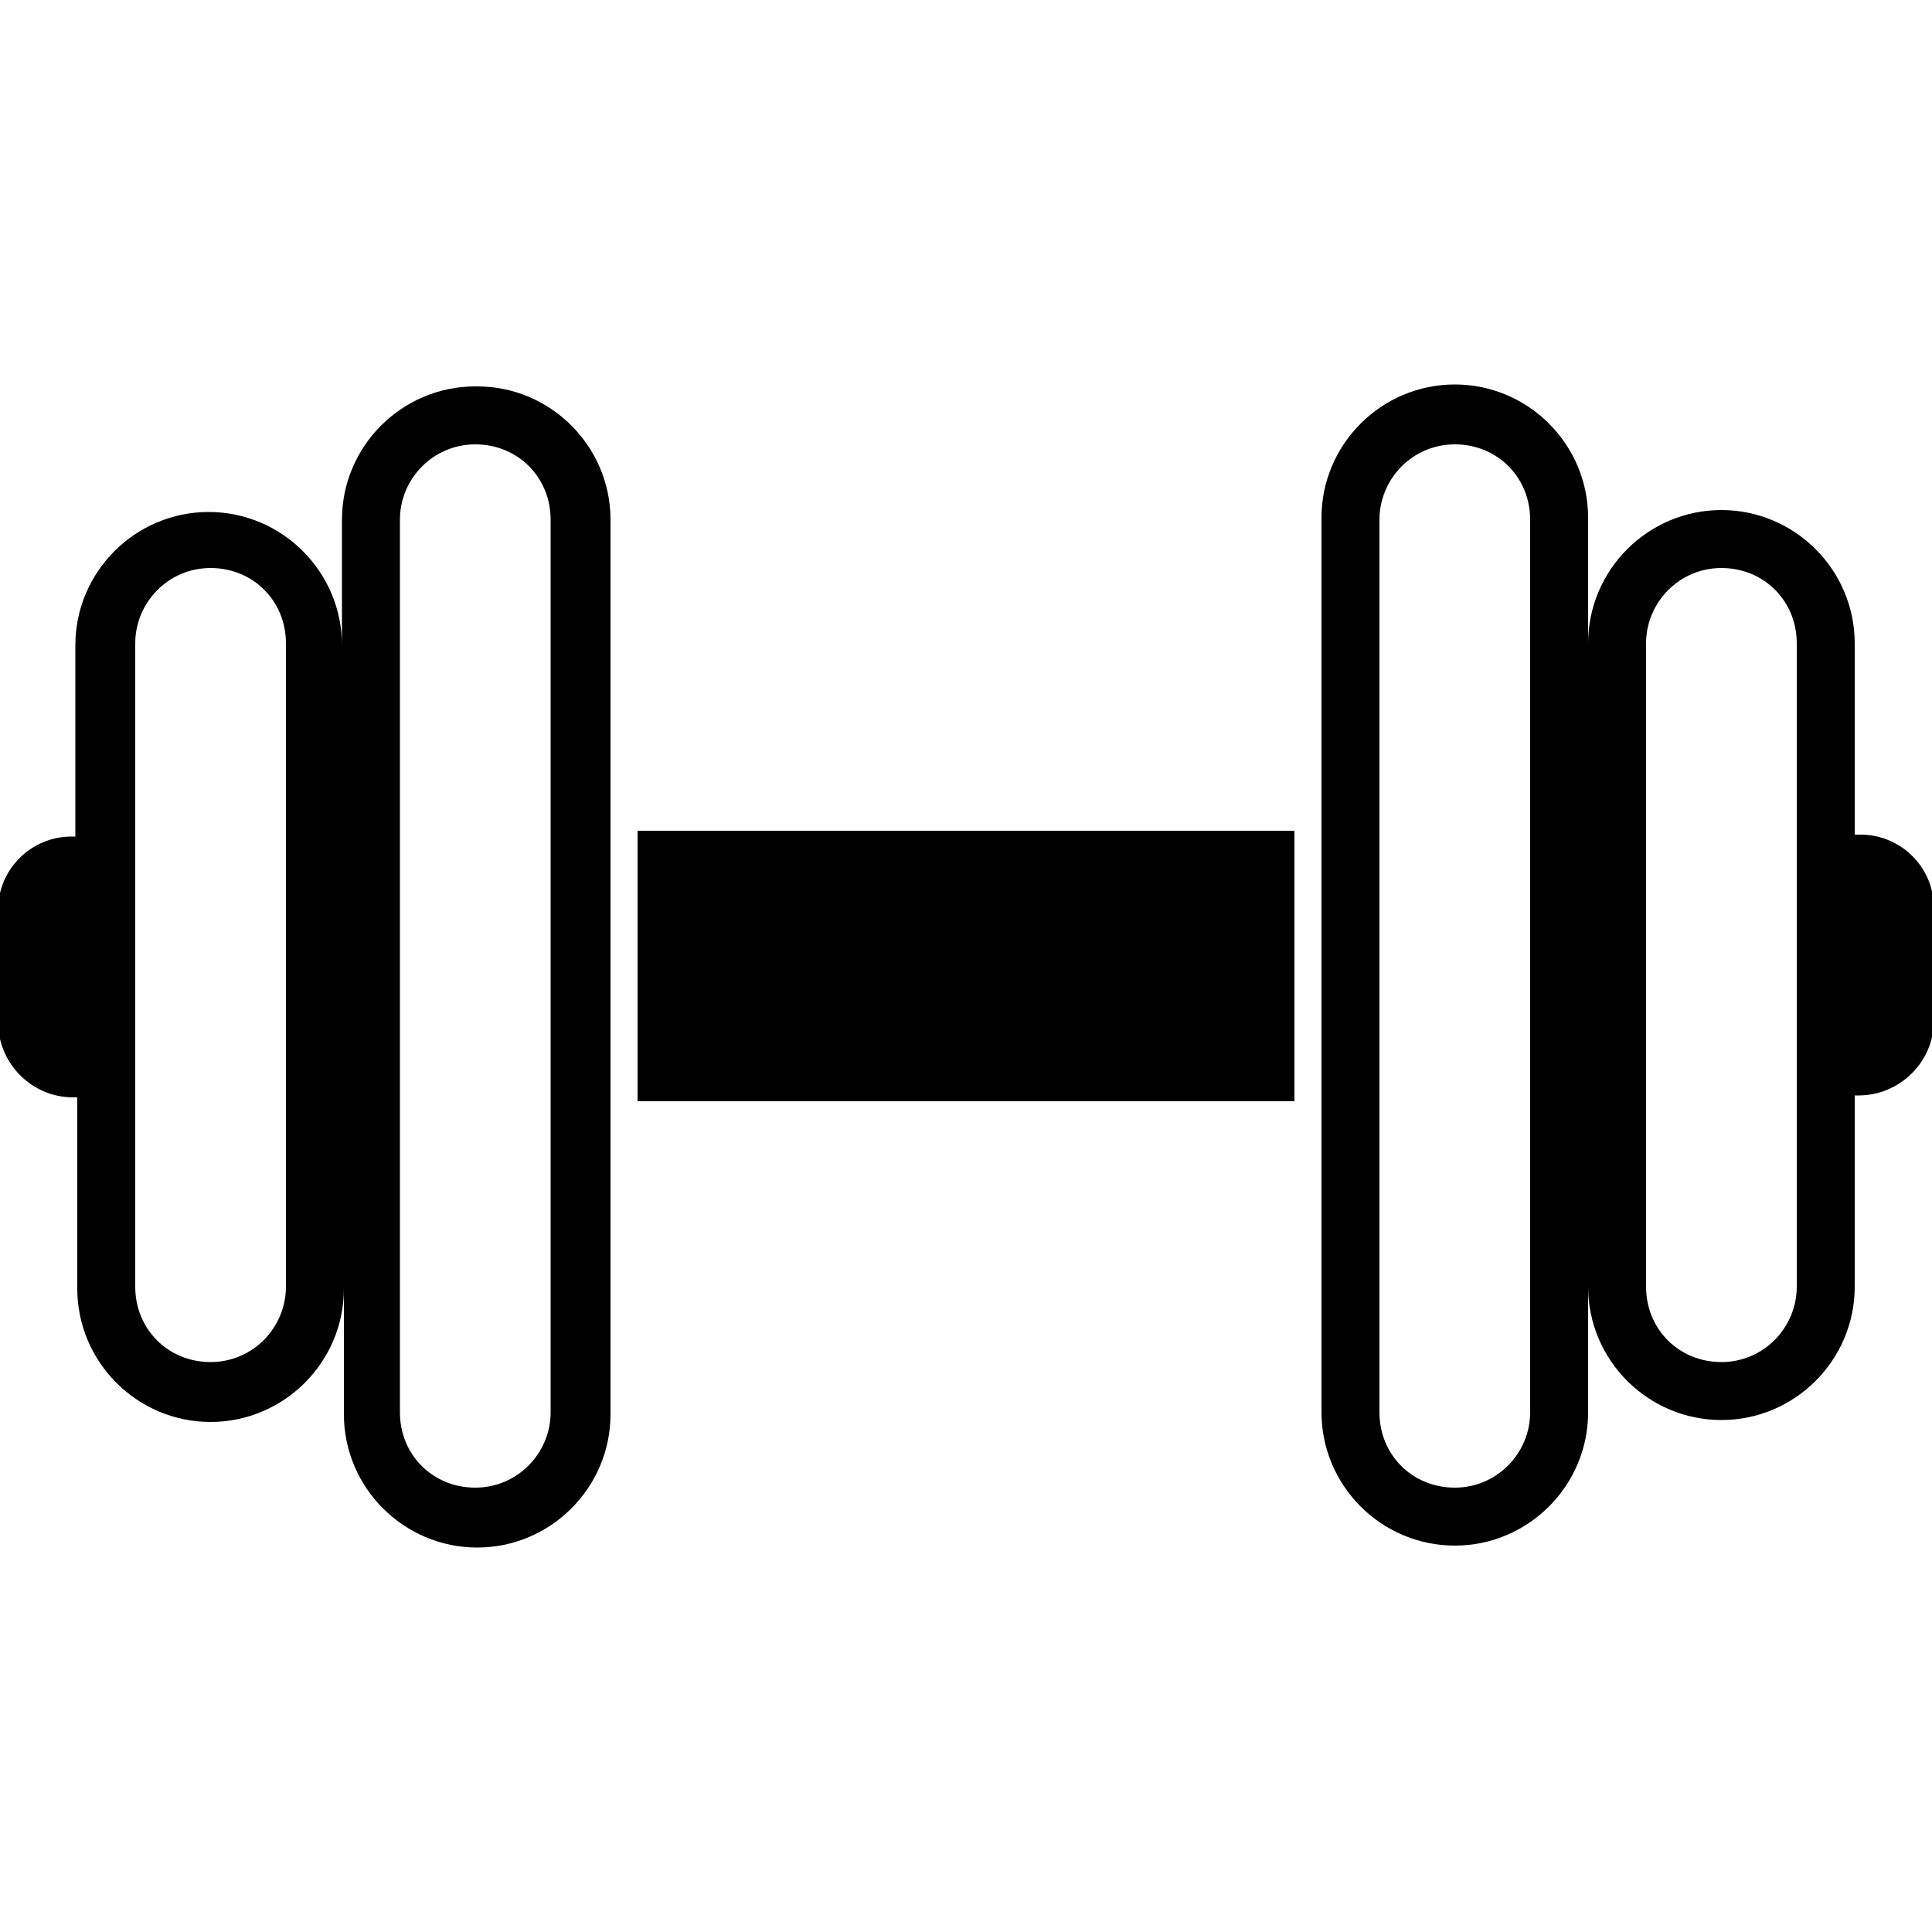
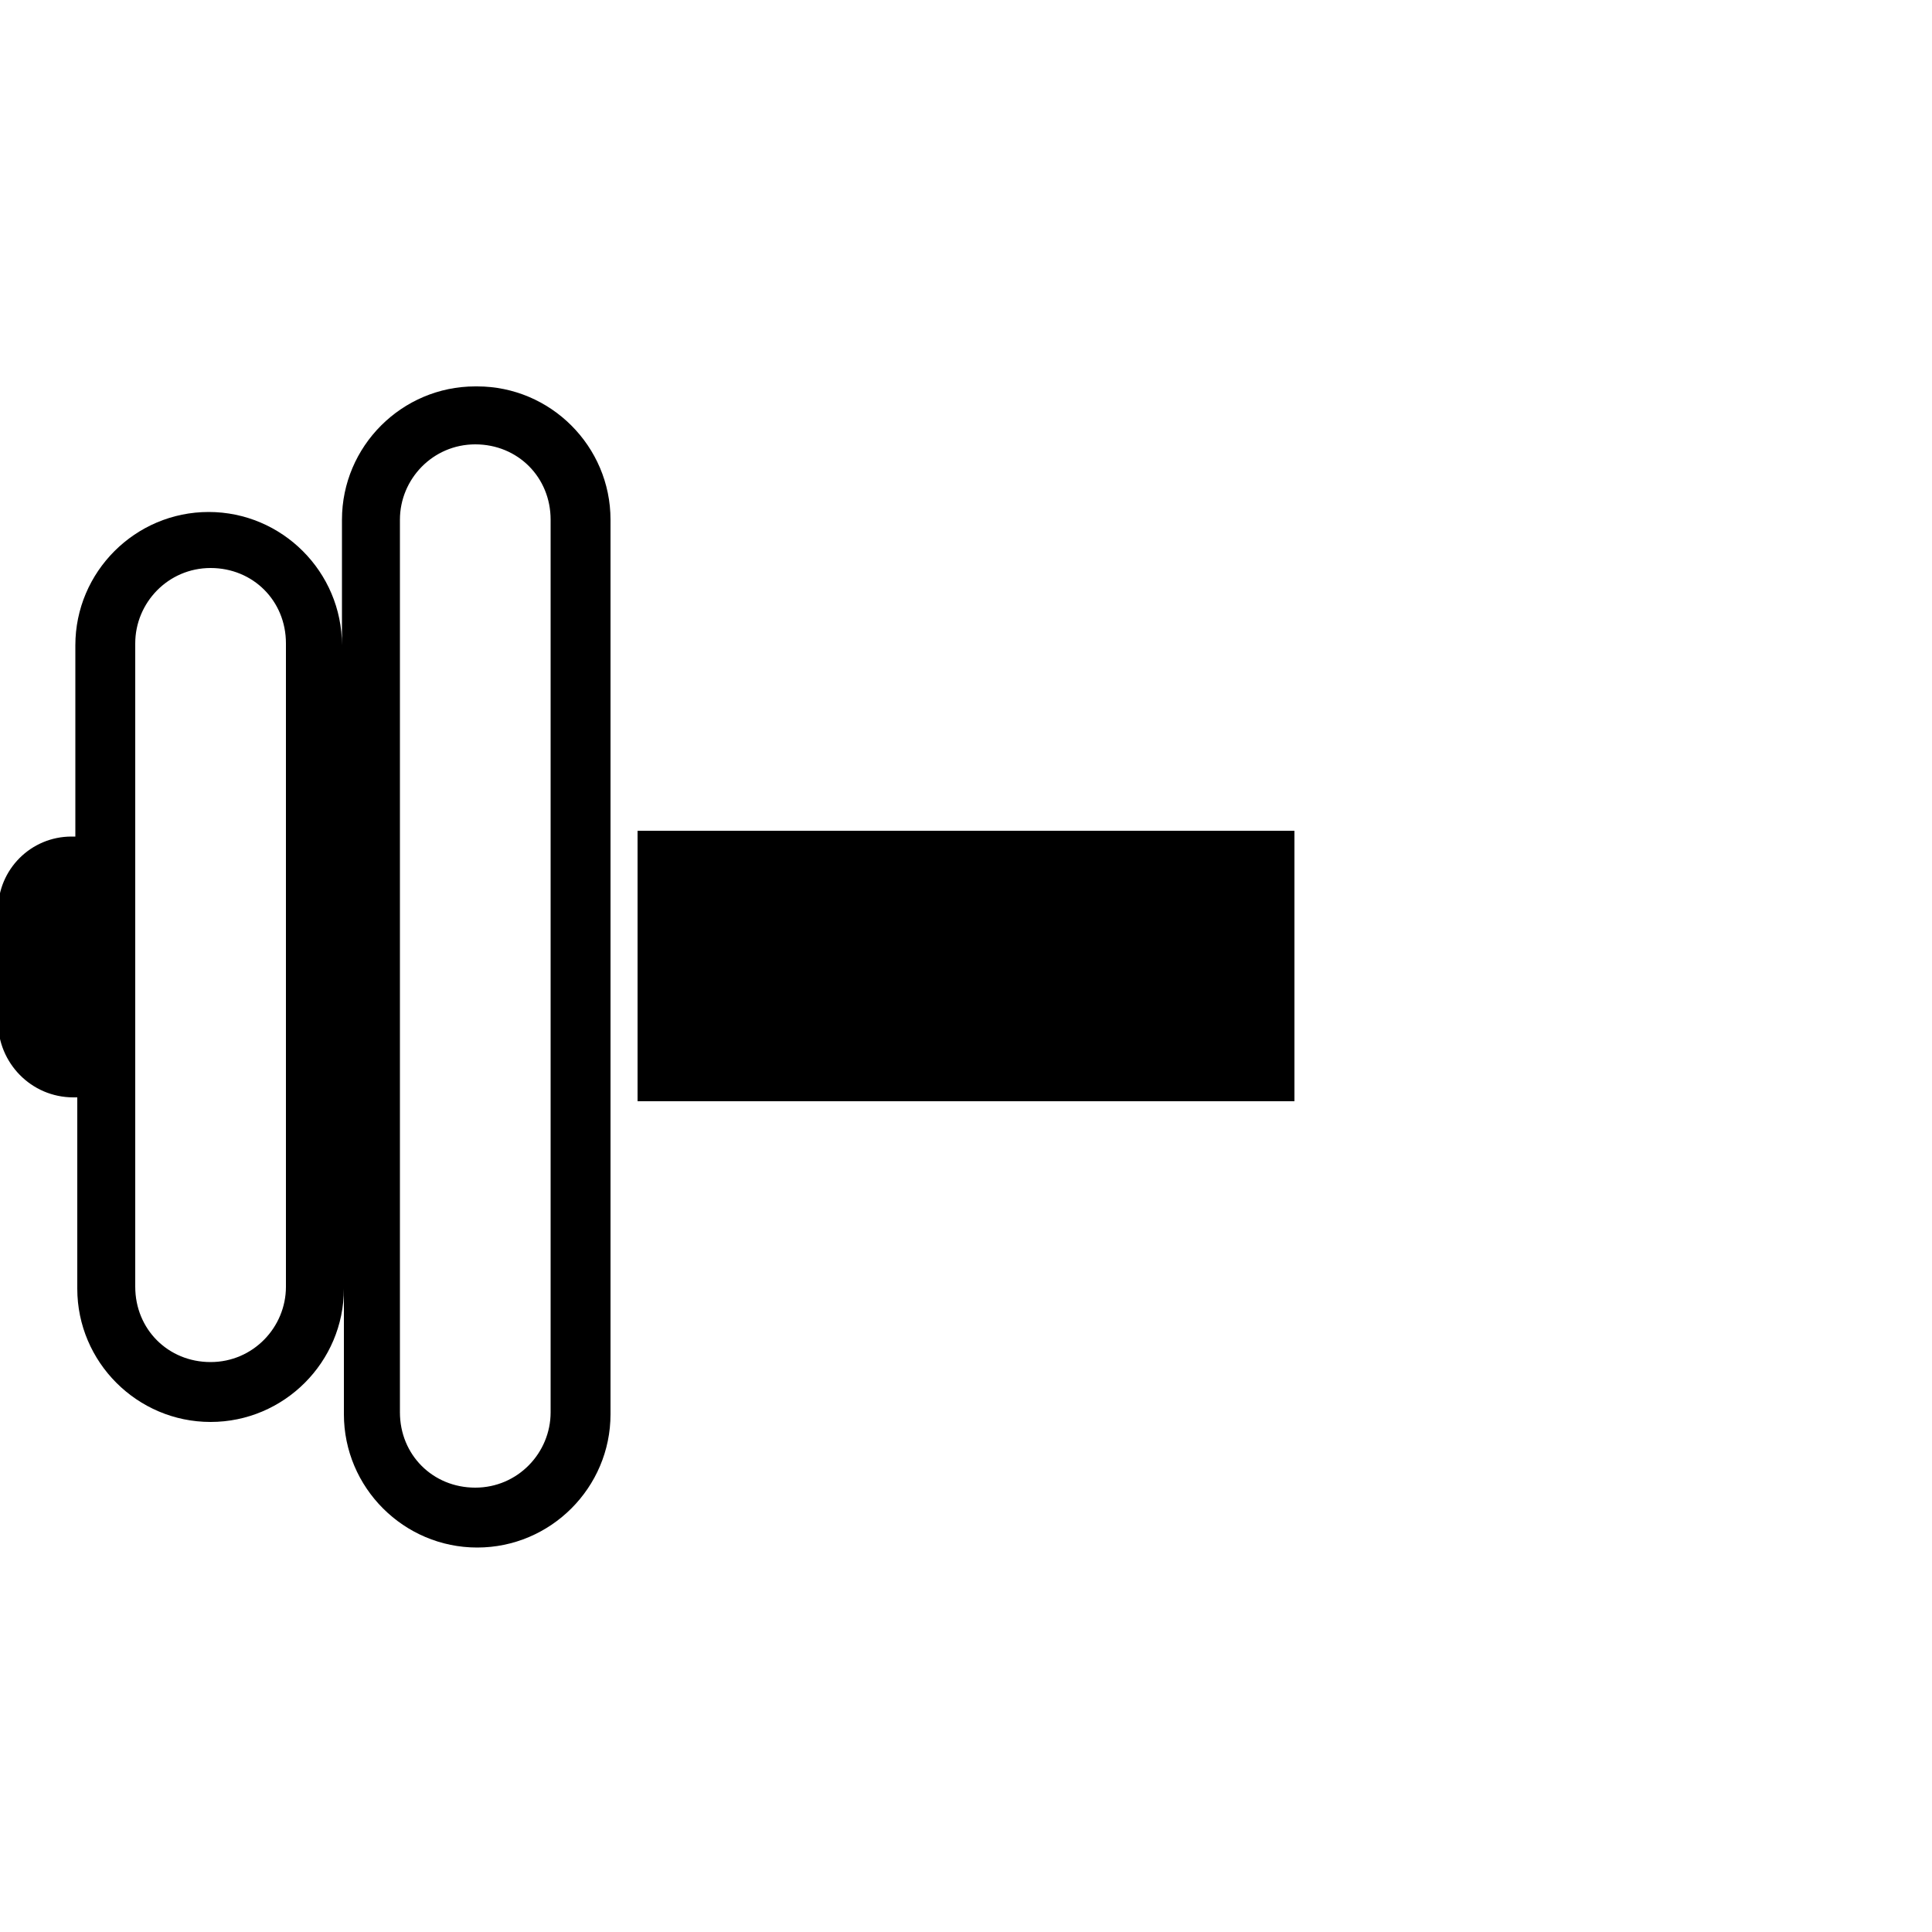
<svg xmlns="http://www.w3.org/2000/svg" id="Warstwa_1" data-name="Warstwa 1" version="1.1" viewBox="0 0 100 100">
  <defs>
    <style>
      .cls-1 {
        fill: #000;
        stroke-width: 0px;
      }
    </style>
  </defs>
  <path class="cls-1" d="M24.6,20c-3.8,0-6.9,3.1-6.9,6.9v6.5c0-3.8-3.1-6.9-6.9-6.9h0c-3.8,0-6.9,3.1-6.9,6.9v9.9h-.2c-2.1,0-3.8,1.7-3.8,3.8v5.8c0,2.1,1.7,3.9,3.9,3.9h.2v9.9c0,3.8,3.1,6.9,6.9,6.9h0c3.8,0,6.9-3.1,6.9-6.9v6.5c0,3.8,3.1,6.9,6.9,6.9s6.9-3.1,6.9-6.9V26.9c0-3.8-3.1-6.9-6.9-6.9ZM14.8,66.6c0,2.1-1.7,3.9-3.9,3.9s-3.9-1.7-3.9-3.9v-33.3c0-2.1,1.7-3.9,3.9-3.9s3.9,1.7,3.9,3.9v33.3ZM28.5,73.1c0,2.1-1.7,3.9-3.9,3.9s-3.9-1.7-3.9-3.9V26.9c0-2.1,1.7-3.9,3.9-3.9s3.9,1.7,3.9,3.9v46.3Z" />
-   <path class="cls-1" d="M96.2,43.2h-.2v-9.9c0-3.8-3.1-6.9-6.9-6.9h0c-3.8,0-6.9,3.1-6.9,6.9v-6.5c0-3.8-3.1-6.9-6.9-6.9s-6.9,3.1-6.9,6.9v46.3c0,3.8,3.1,6.9,6.9,6.9s6.9-3.1,6.9-6.9v-6.5c0,3.8,3.1,6.9,6.9,6.9h0c3.8,0,6.9-3.1,6.9-6.9v-9.9h.2c2.1,0,3.9-1.7,3.9-3.9v-5.8c0-2.1-1.7-3.8-3.8-3.8ZM79.2,73.1c0,2.1-1.7,3.9-3.9,3.9s-3.9-1.7-3.9-3.9V26.9c0-2.1,1.7-3.9,3.9-3.9s3.9,1.7,3.9,3.9v46.3ZM93,66.6c0,2.1-1.7,3.9-3.9,3.9s-3.9-1.7-3.9-3.9v-33.3c0-2.1,1.7-3.9,3.9-3.9s3.9,1.7,3.9,3.9v33.3Z" />
  <rect class="cls-1" x="33" y="43" width="34" height="14" />
</svg>